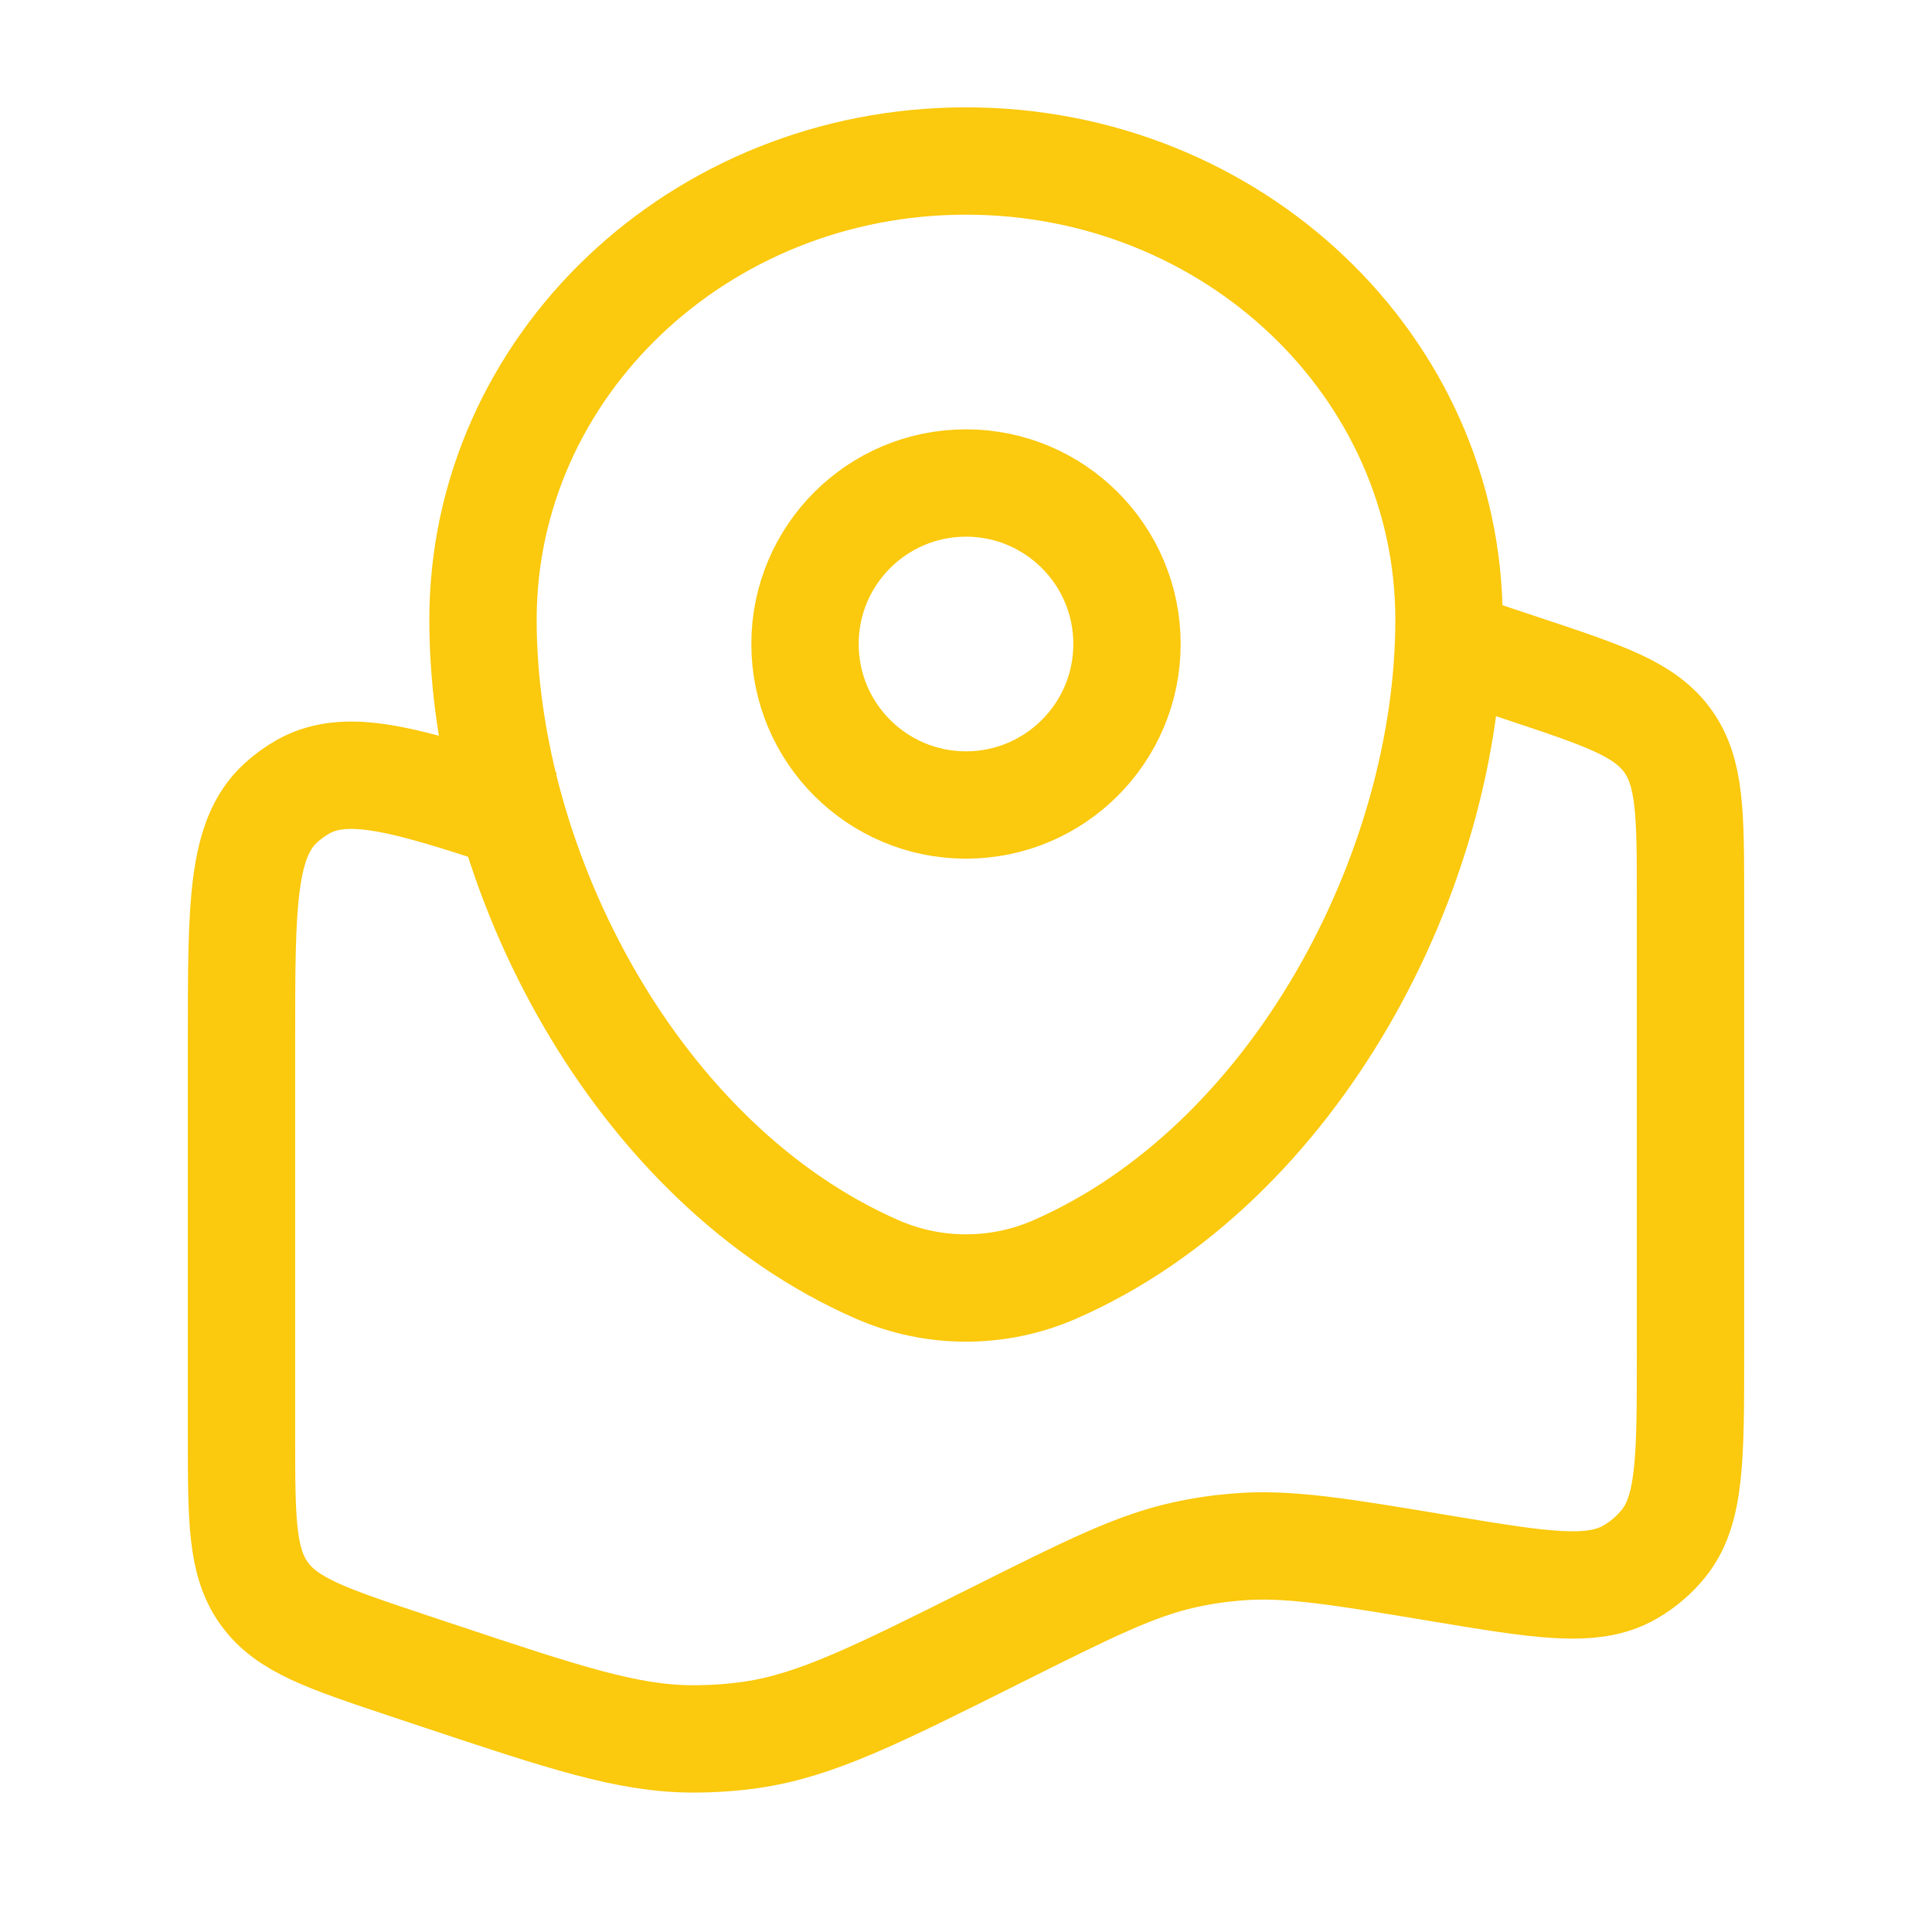
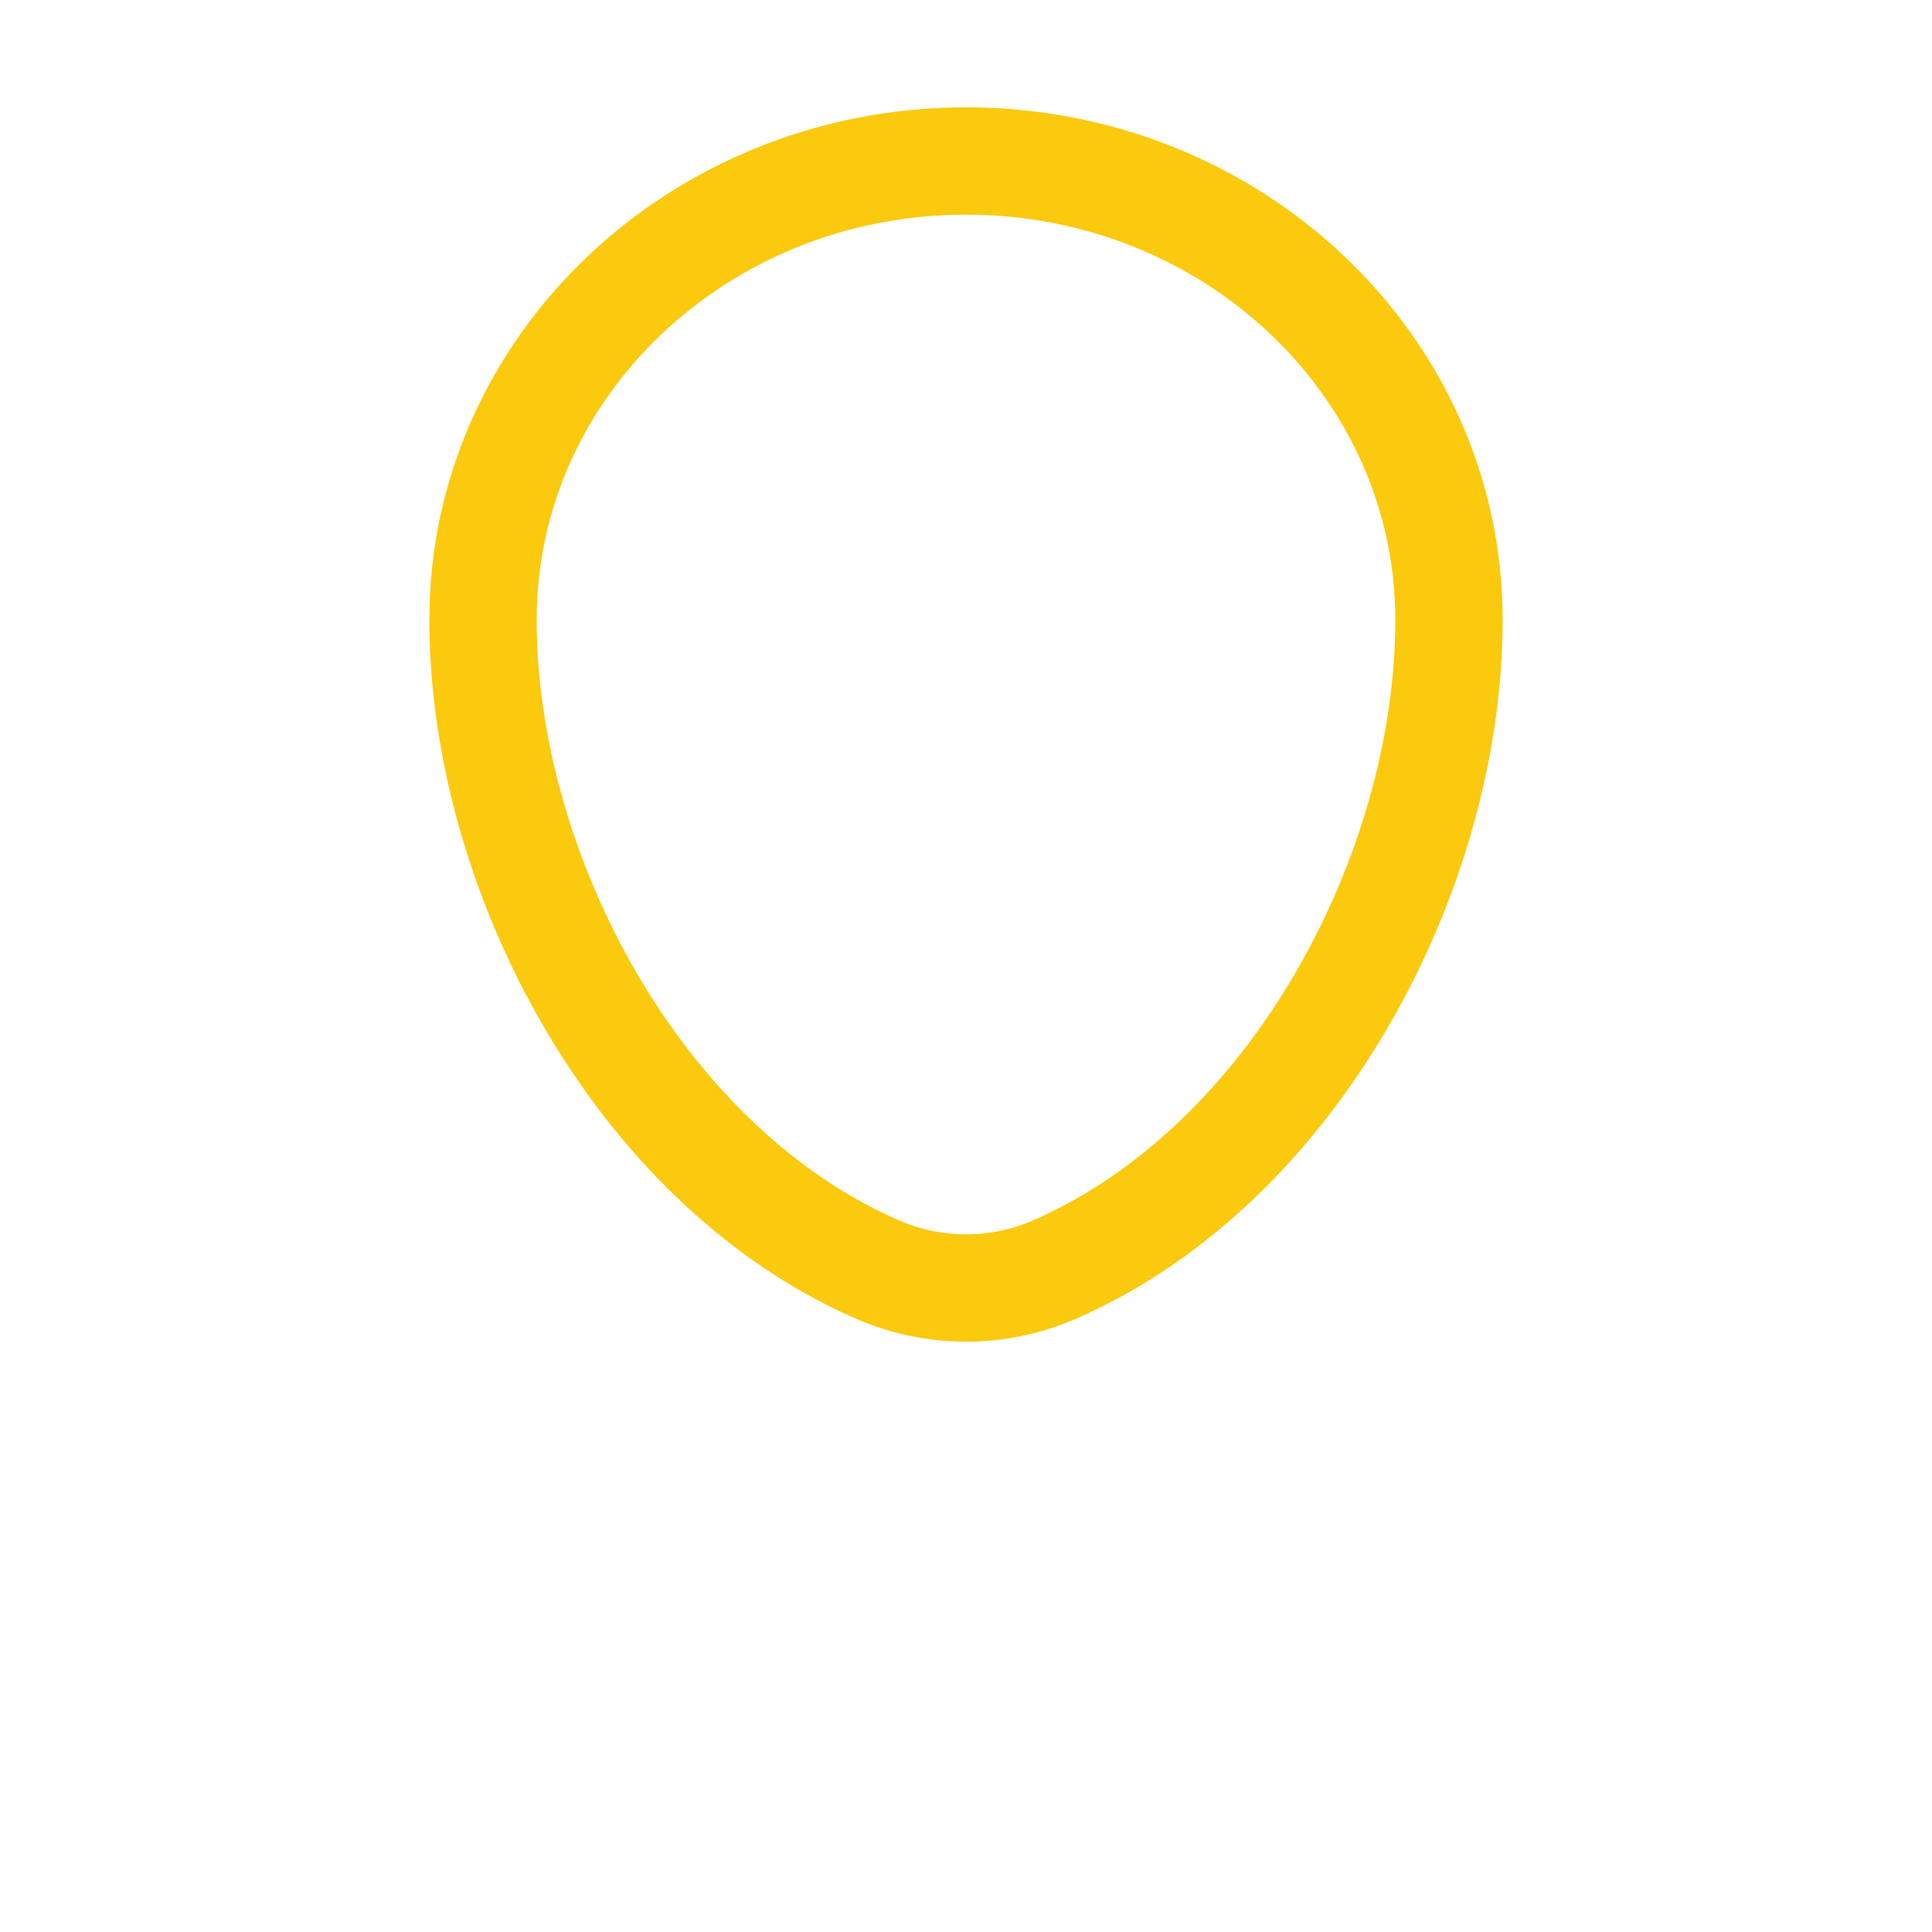
<svg xmlns="http://www.w3.org/2000/svg" width="18" height="18" viewBox="0 0 18 18" fill="none">
-   <path d="M13.5 6L14.212 6.237C14.954 6.484 15.325 6.608 15.538 6.903C15.75 7.198 15.75 7.589 15.75 8.371V12.622C15.75 13.589 15.75 14.074 15.495 14.385C15.409 14.49 15.304 14.58 15.185 14.648C14.836 14.848 14.359 14.768 13.404 14.609C12.462 14.452 11.991 14.374 11.524 14.413C11.36 14.426 11.197 14.45 11.036 14.486C10.579 14.586 10.148 14.801 9.286 15.232C8.161 15.795 7.598 16.076 7 16.163C6.82 16.189 6.638 16.201 6.455 16.201C5.85 16.2 5.259 16.003 4.076 15.609L3.788 15.513C3.046 15.265 2.675 15.142 2.462 14.847C2.25 14.552 2.25 14.16 2.25 13.379V9.681C2.25 8.437 2.25 7.815 2.616 7.481C2.68 7.422 2.751 7.371 2.827 7.328C3.26 7.087 3.85 7.283 5.03 7.677" stroke="#FBC90D" />
  <path d="M4.5 5.775C4.5 3.414 6.514 1.5 9 1.5C11.486 1.5 13.5 3.414 13.5 5.775C13.5 8.118 12.064 10.852 9.823 11.829C9.563 11.942 9.283 12 9 12C8.717 12 8.437 11.942 8.177 11.829C5.936 10.852 4.5 8.118 4.5 5.775Z" stroke="#FBC90D" />
-   <path d="M9 7.5C9.828 7.5 10.5 6.828 10.5 6C10.5 5.172 9.828 4.5 9 4.5C8.172 4.5 7.5 5.172 7.5 6C7.5 6.828 8.172 7.5 9 7.5Z" stroke="#FBC90D" />
</svg>